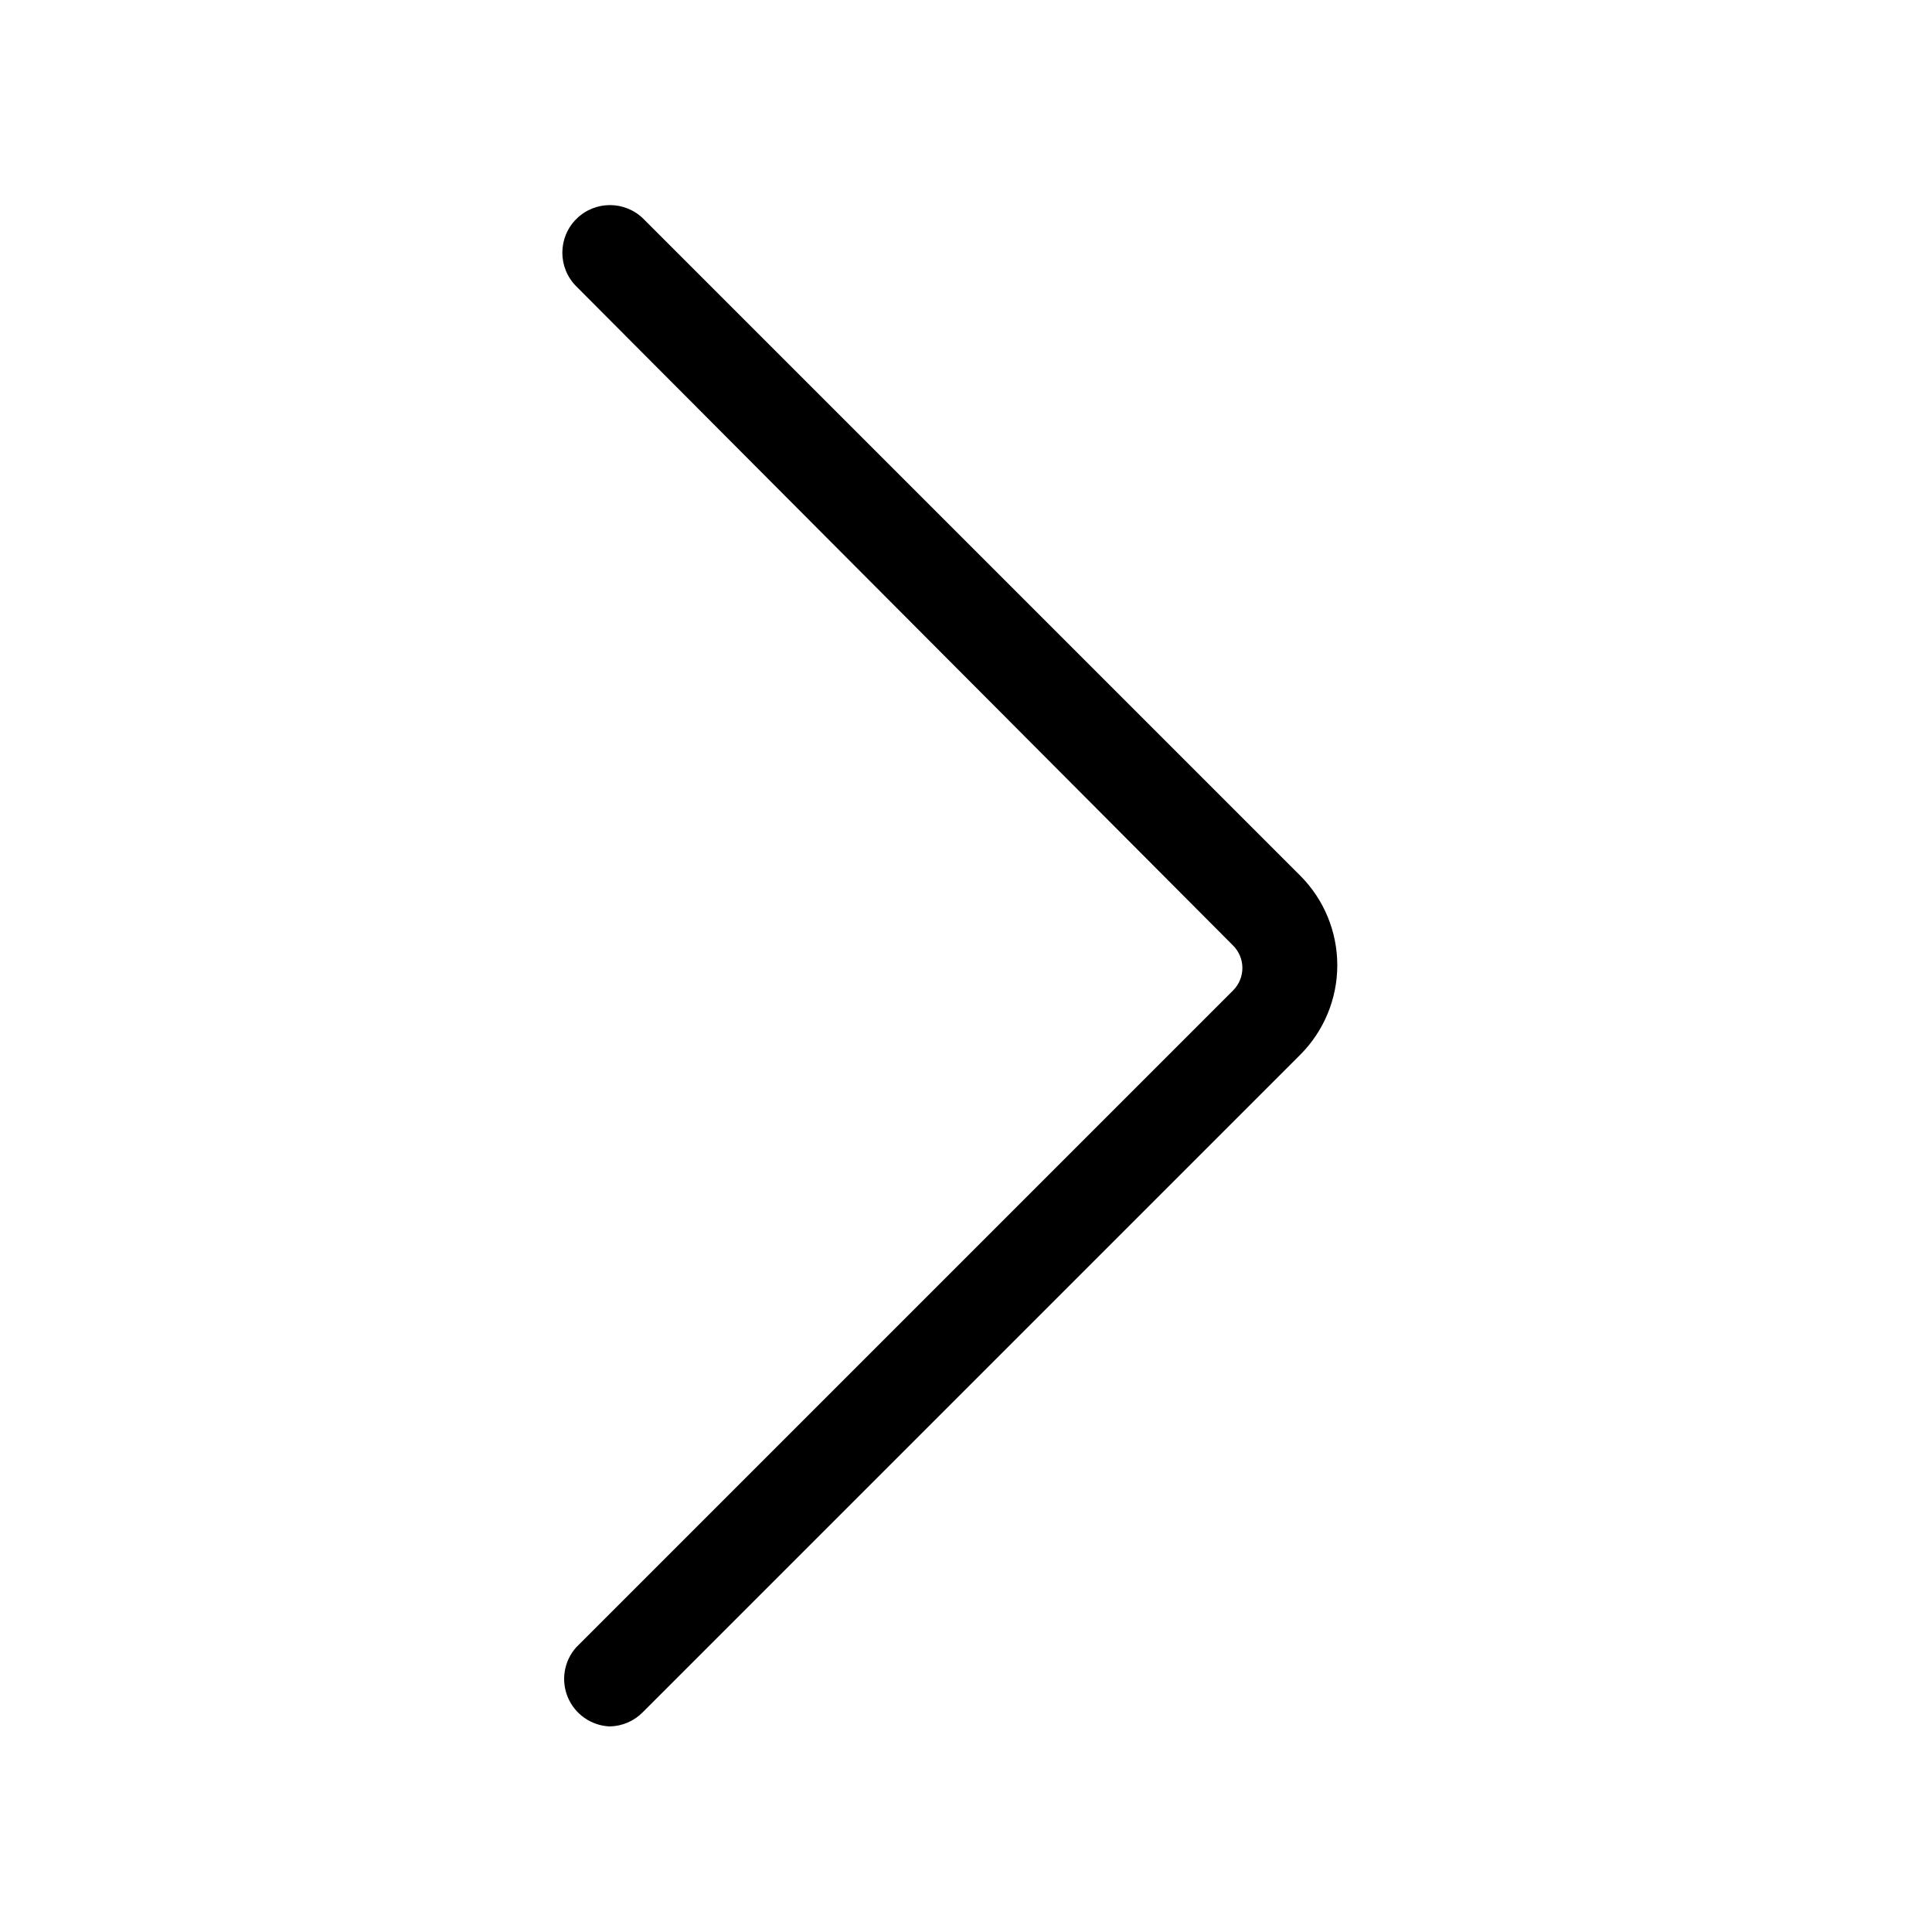
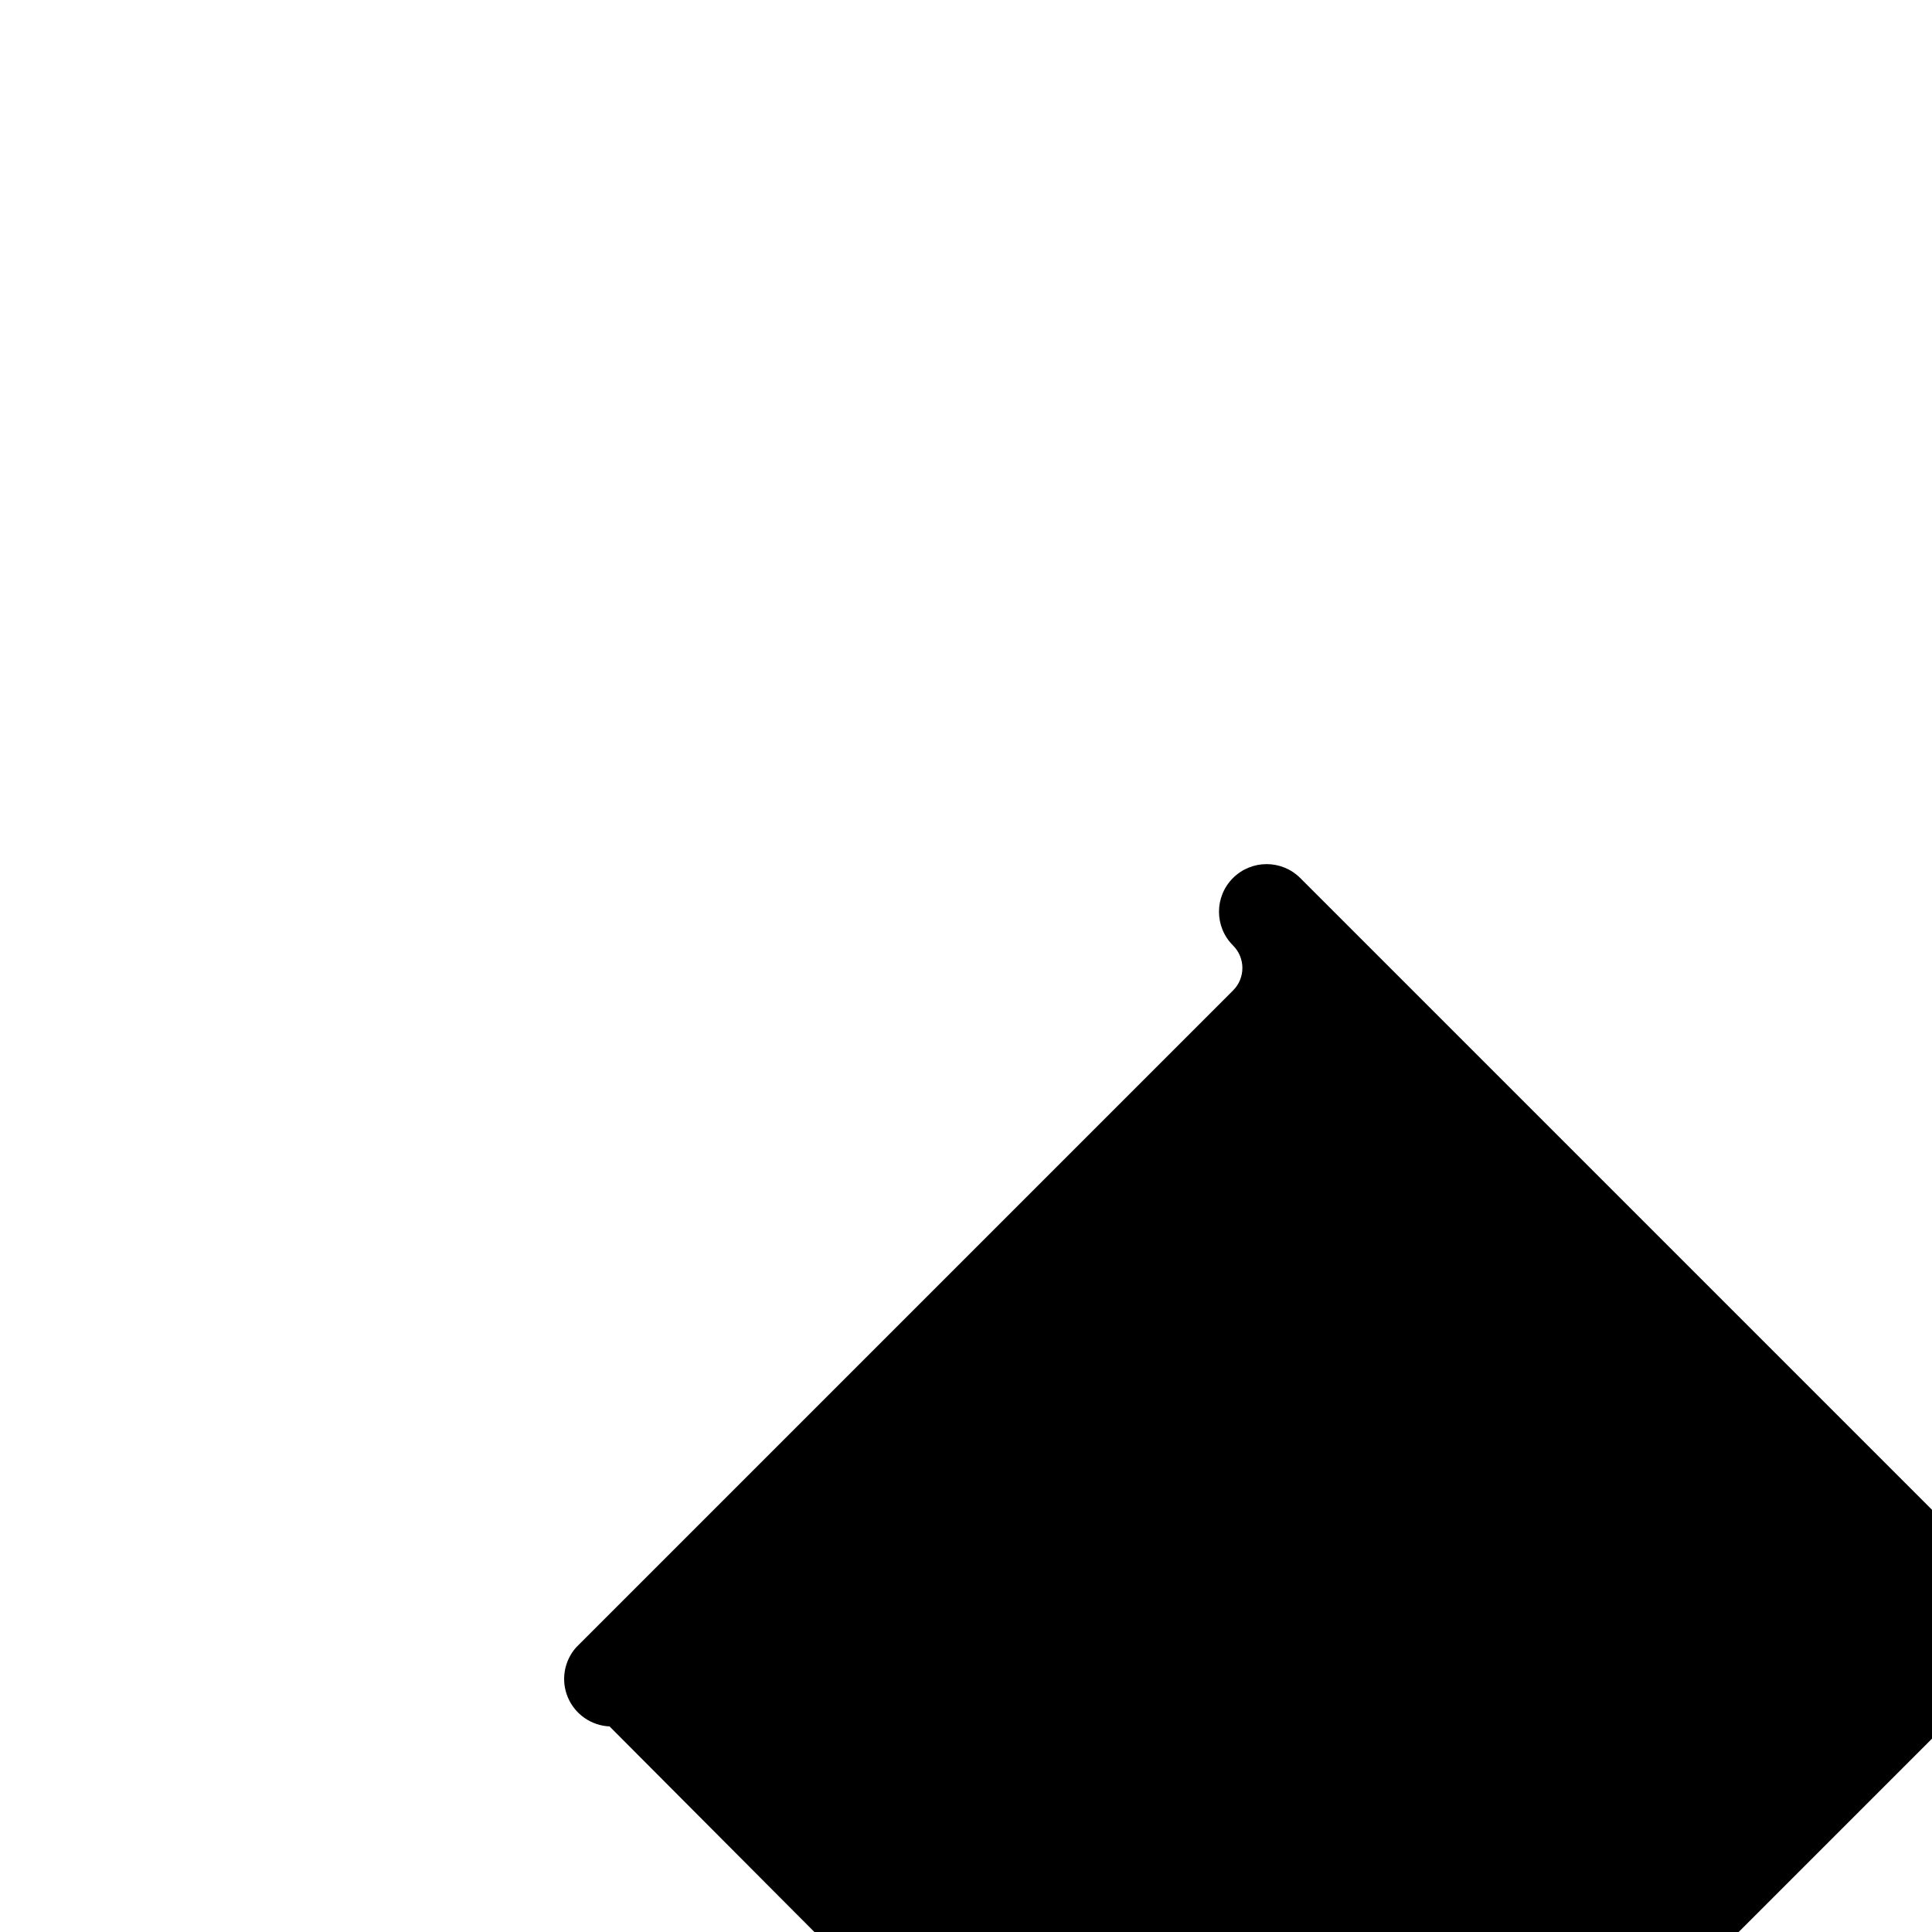
<svg xmlns="http://www.w3.org/2000/svg" fill="#000000" width="800px" height="800px" version="1.1" viewBox="144 144 512 512">
-   <path d="m305.54 601.52c-4.863-0.219-9.168-3.219-11.055-7.707-1.883-4.488-1.012-9.66 2.238-13.285l174.02-174.02c1.602-1.578 2.504-3.734 2.504-5.984s-0.902-4.406-2.504-5.984l-174.02-174.65c-4.93-4.926-4.93-12.918 0-17.844 4.926-4.926 12.914-4.926 17.844 0l174.02 174.02c6.281 6.297 9.809 14.828 9.809 23.723 0 8.895-3.527 17.426-9.809 23.719l-174.23 174.23c-2.324 2.375-5.496 3.734-8.816 3.781z" />
+   <path d="m305.54 601.52c-4.863-0.219-9.168-3.219-11.055-7.707-1.883-4.488-1.012-9.66 2.238-13.285l174.02-174.02c1.602-1.578 2.504-3.734 2.504-5.984s-0.902-4.406-2.504-5.984c-4.93-4.926-4.93-12.918 0-17.844 4.926-4.926 12.914-4.926 17.844 0l174.02 174.02c6.281 6.297 9.809 14.828 9.809 23.723 0 8.895-3.527 17.426-9.809 23.719l-174.23 174.23c-2.324 2.375-5.496 3.734-8.816 3.781z" />
</svg>